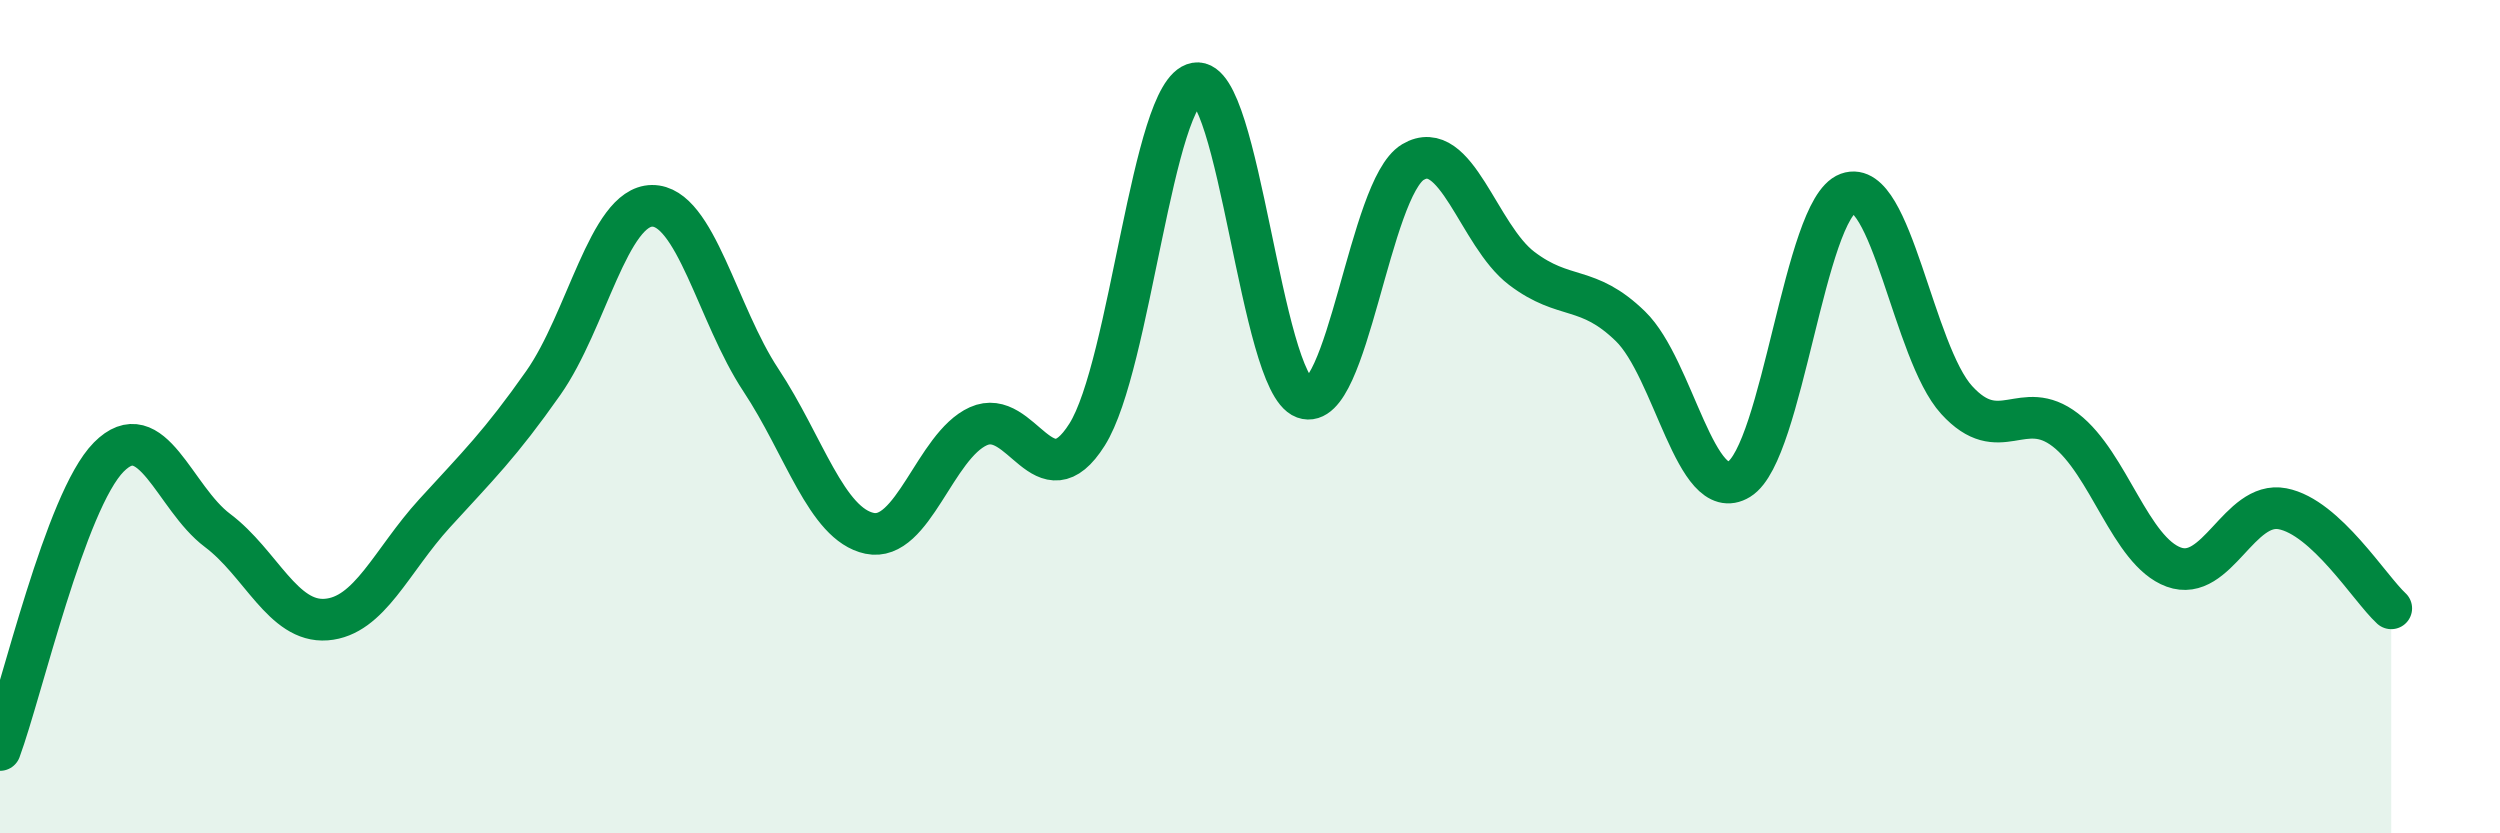
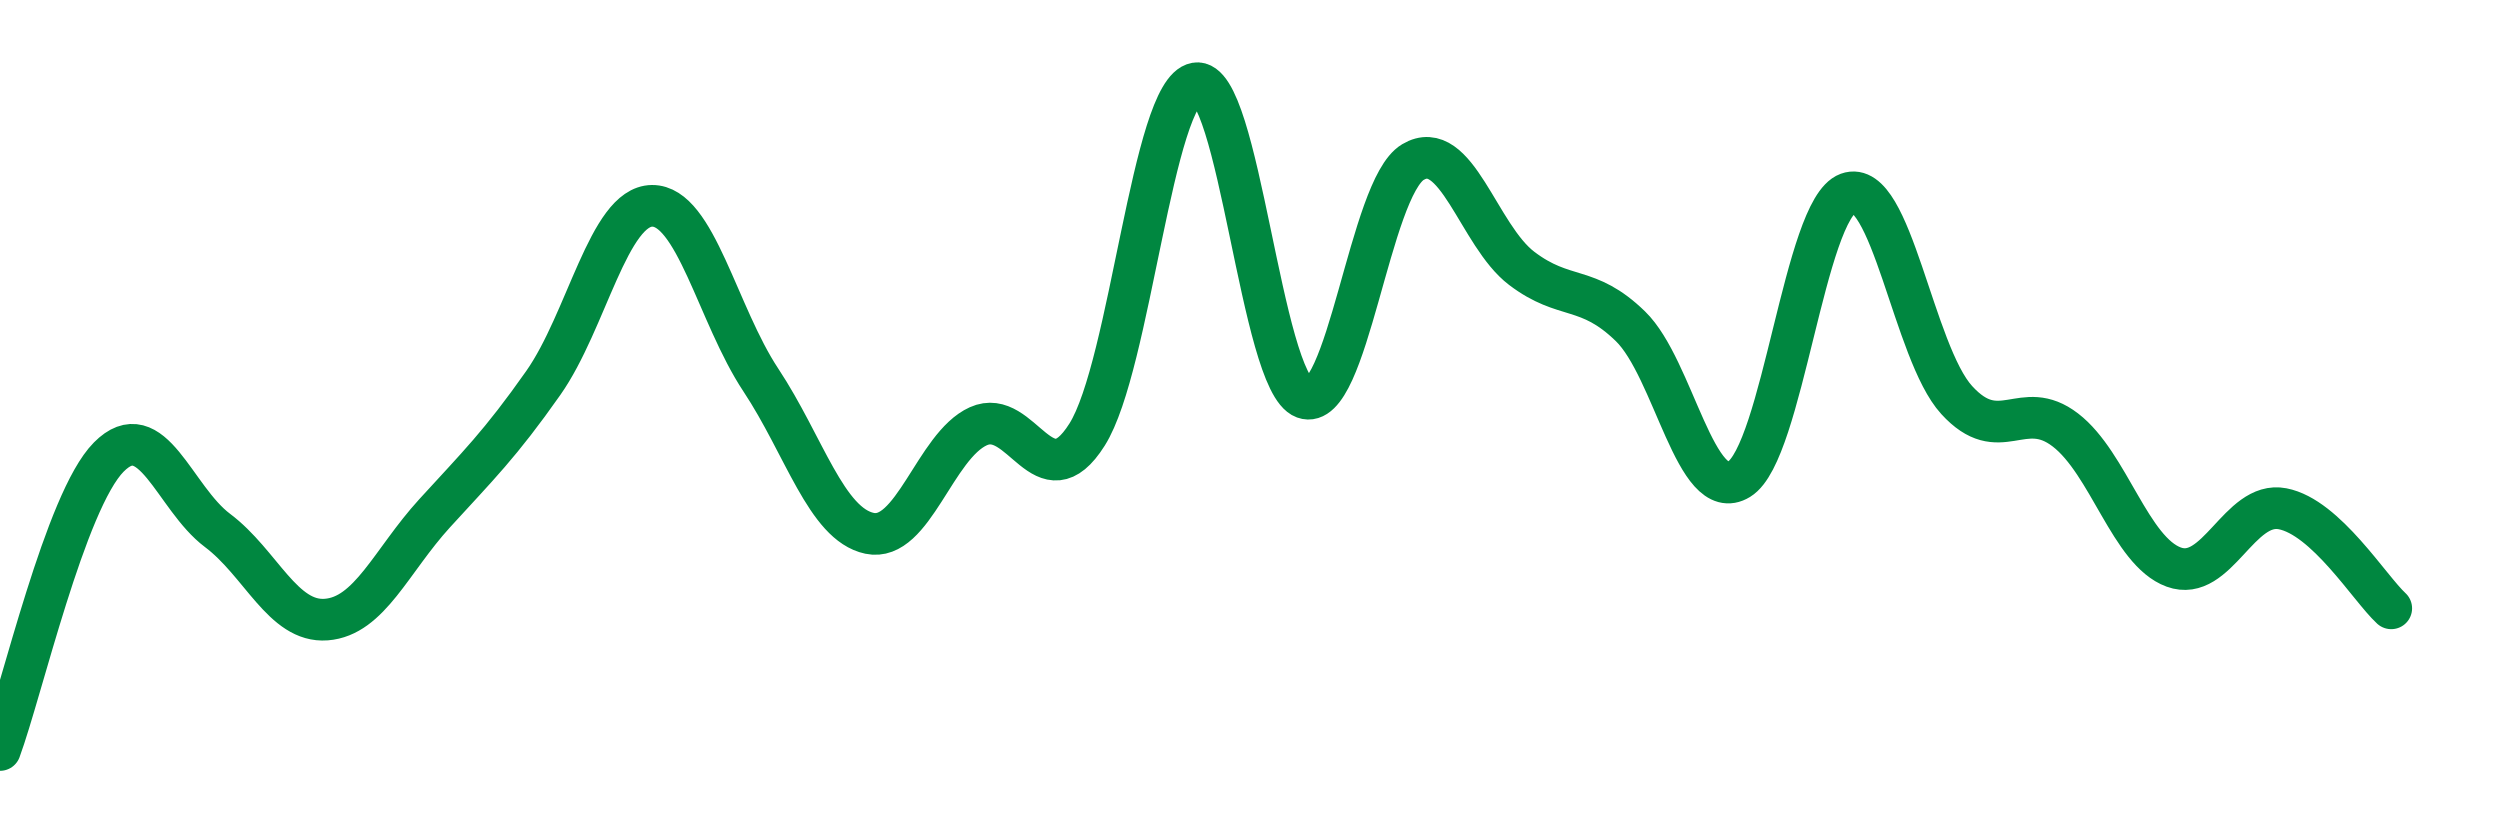
<svg xmlns="http://www.w3.org/2000/svg" width="60" height="20" viewBox="0 0 60 20">
-   <path d="M 0,18 C 0.52,16.59 1.57,12.02 2.61,10.97 C 3.65,9.92 4.18,11.95 5.22,12.73 C 6.26,13.51 6.79,14.95 7.83,14.87 C 8.87,14.79 9.39,13.46 10.43,12.32 C 11.47,11.18 12,10.67 13.04,9.19 C 14.08,7.71 14.61,4.95 15.65,4.94 C 16.69,4.93 17.22,7.55 18.26,9.12 C 19.3,10.69 19.83,12.58 20.87,12.8 C 21.91,13.02 22.44,10.7 23.48,10.23 C 24.52,9.76 25.05,12.08 26.09,10.43 C 27.13,8.78 27.66,2.18 28.7,2 C 29.74,1.82 30.26,9.17 31.3,9.55 C 32.34,9.93 32.87,4.51 33.91,3.89 C 34.95,3.27 35.48,5.65 36.52,6.44 C 37.56,7.23 38.09,6.82 39.13,7.83 C 40.17,8.84 40.7,12.14 41.74,11.5 C 42.78,10.86 43.31,5.02 44.35,4.64 C 45.39,4.26 45.92,8.46 46.96,9.6 C 48,10.74 48.53,9.52 49.57,10.32 C 50.61,11.12 51.13,13.23 52.17,13.61 C 53.21,13.99 53.74,12.01 54.78,12.21 C 55.82,12.41 56.87,14.12 57.39,14.6L57.39 20L0 20Z" fill="#008740" opacity="0.1" stroke-linecap="round" stroke-linejoin="round" />
  <path d="M 0,18 C 0.52,16.59 1.57,12.02 2.61,10.97 C 3.65,9.92 4.18,11.95 5.22,12.73 C 6.26,13.51 6.79,14.95 7.83,14.87 C 8.87,14.79 9.39,13.46 10.43,12.32 C 11.47,11.18 12,10.67 13.04,9.19 C 14.08,7.71 14.61,4.95 15.65,4.94 C 16.69,4.93 17.22,7.55 18.26,9.12 C 19.3,10.69 19.83,12.58 20.87,12.8 C 21.91,13.02 22.44,10.7 23.48,10.23 C 24.52,9.76 25.05,12.08 26.09,10.43 C 27.13,8.78 27.66,2.18 28.7,2 C 29.74,1.82 30.26,9.17 31.3,9.55 C 32.34,9.93 32.87,4.51 33.91,3.89 C 34.95,3.27 35.48,5.65 36.52,6.44 C 37.56,7.23 38.09,6.82 39.13,7.83 C 40.17,8.84 40.7,12.14 41.74,11.5 C 42.78,10.86 43.31,5.02 44.35,4.64 C 45.39,4.26 45.92,8.46 46.96,9.6 C 48,10.74 48.53,9.52 49.57,10.32 C 50.61,11.12 51.13,13.23 52.17,13.61 C 53.21,13.99 53.74,12.01 54.78,12.21 C 55.82,12.41 56.87,14.12 57.39,14.6" stroke="#008740" stroke-width="1" fill="none" stroke-linecap="round" stroke-linejoin="round" />
</svg>